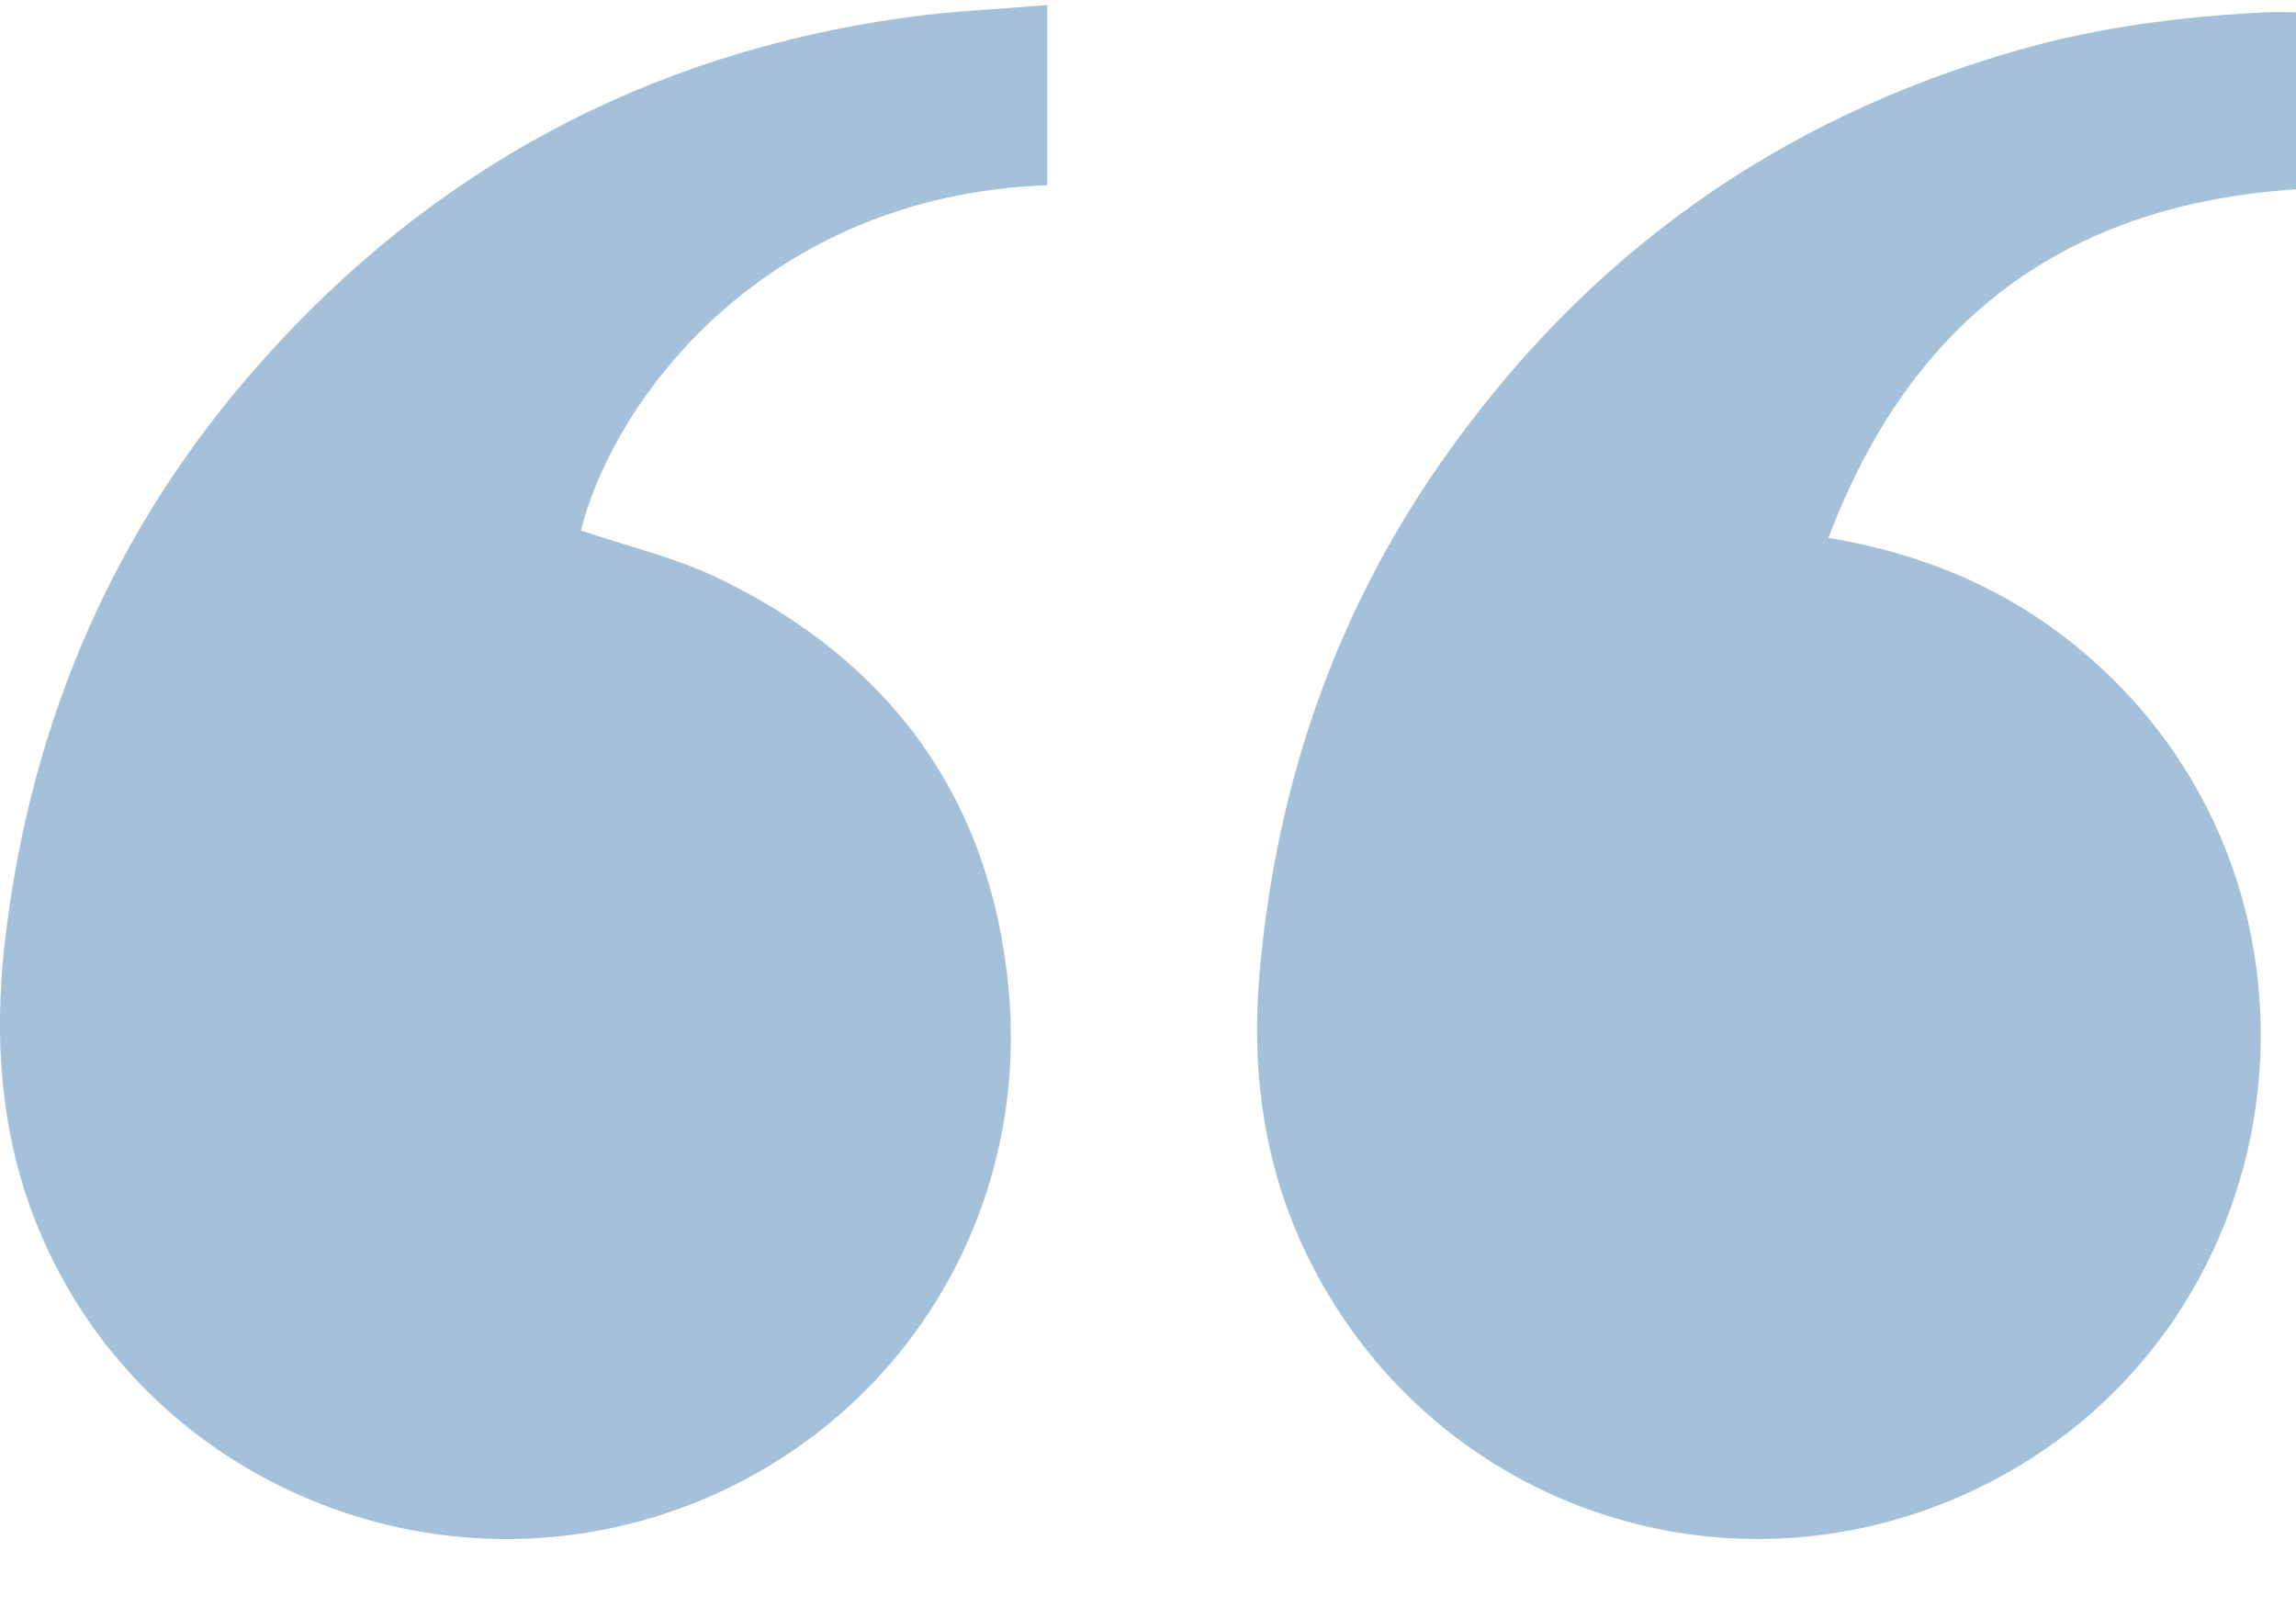
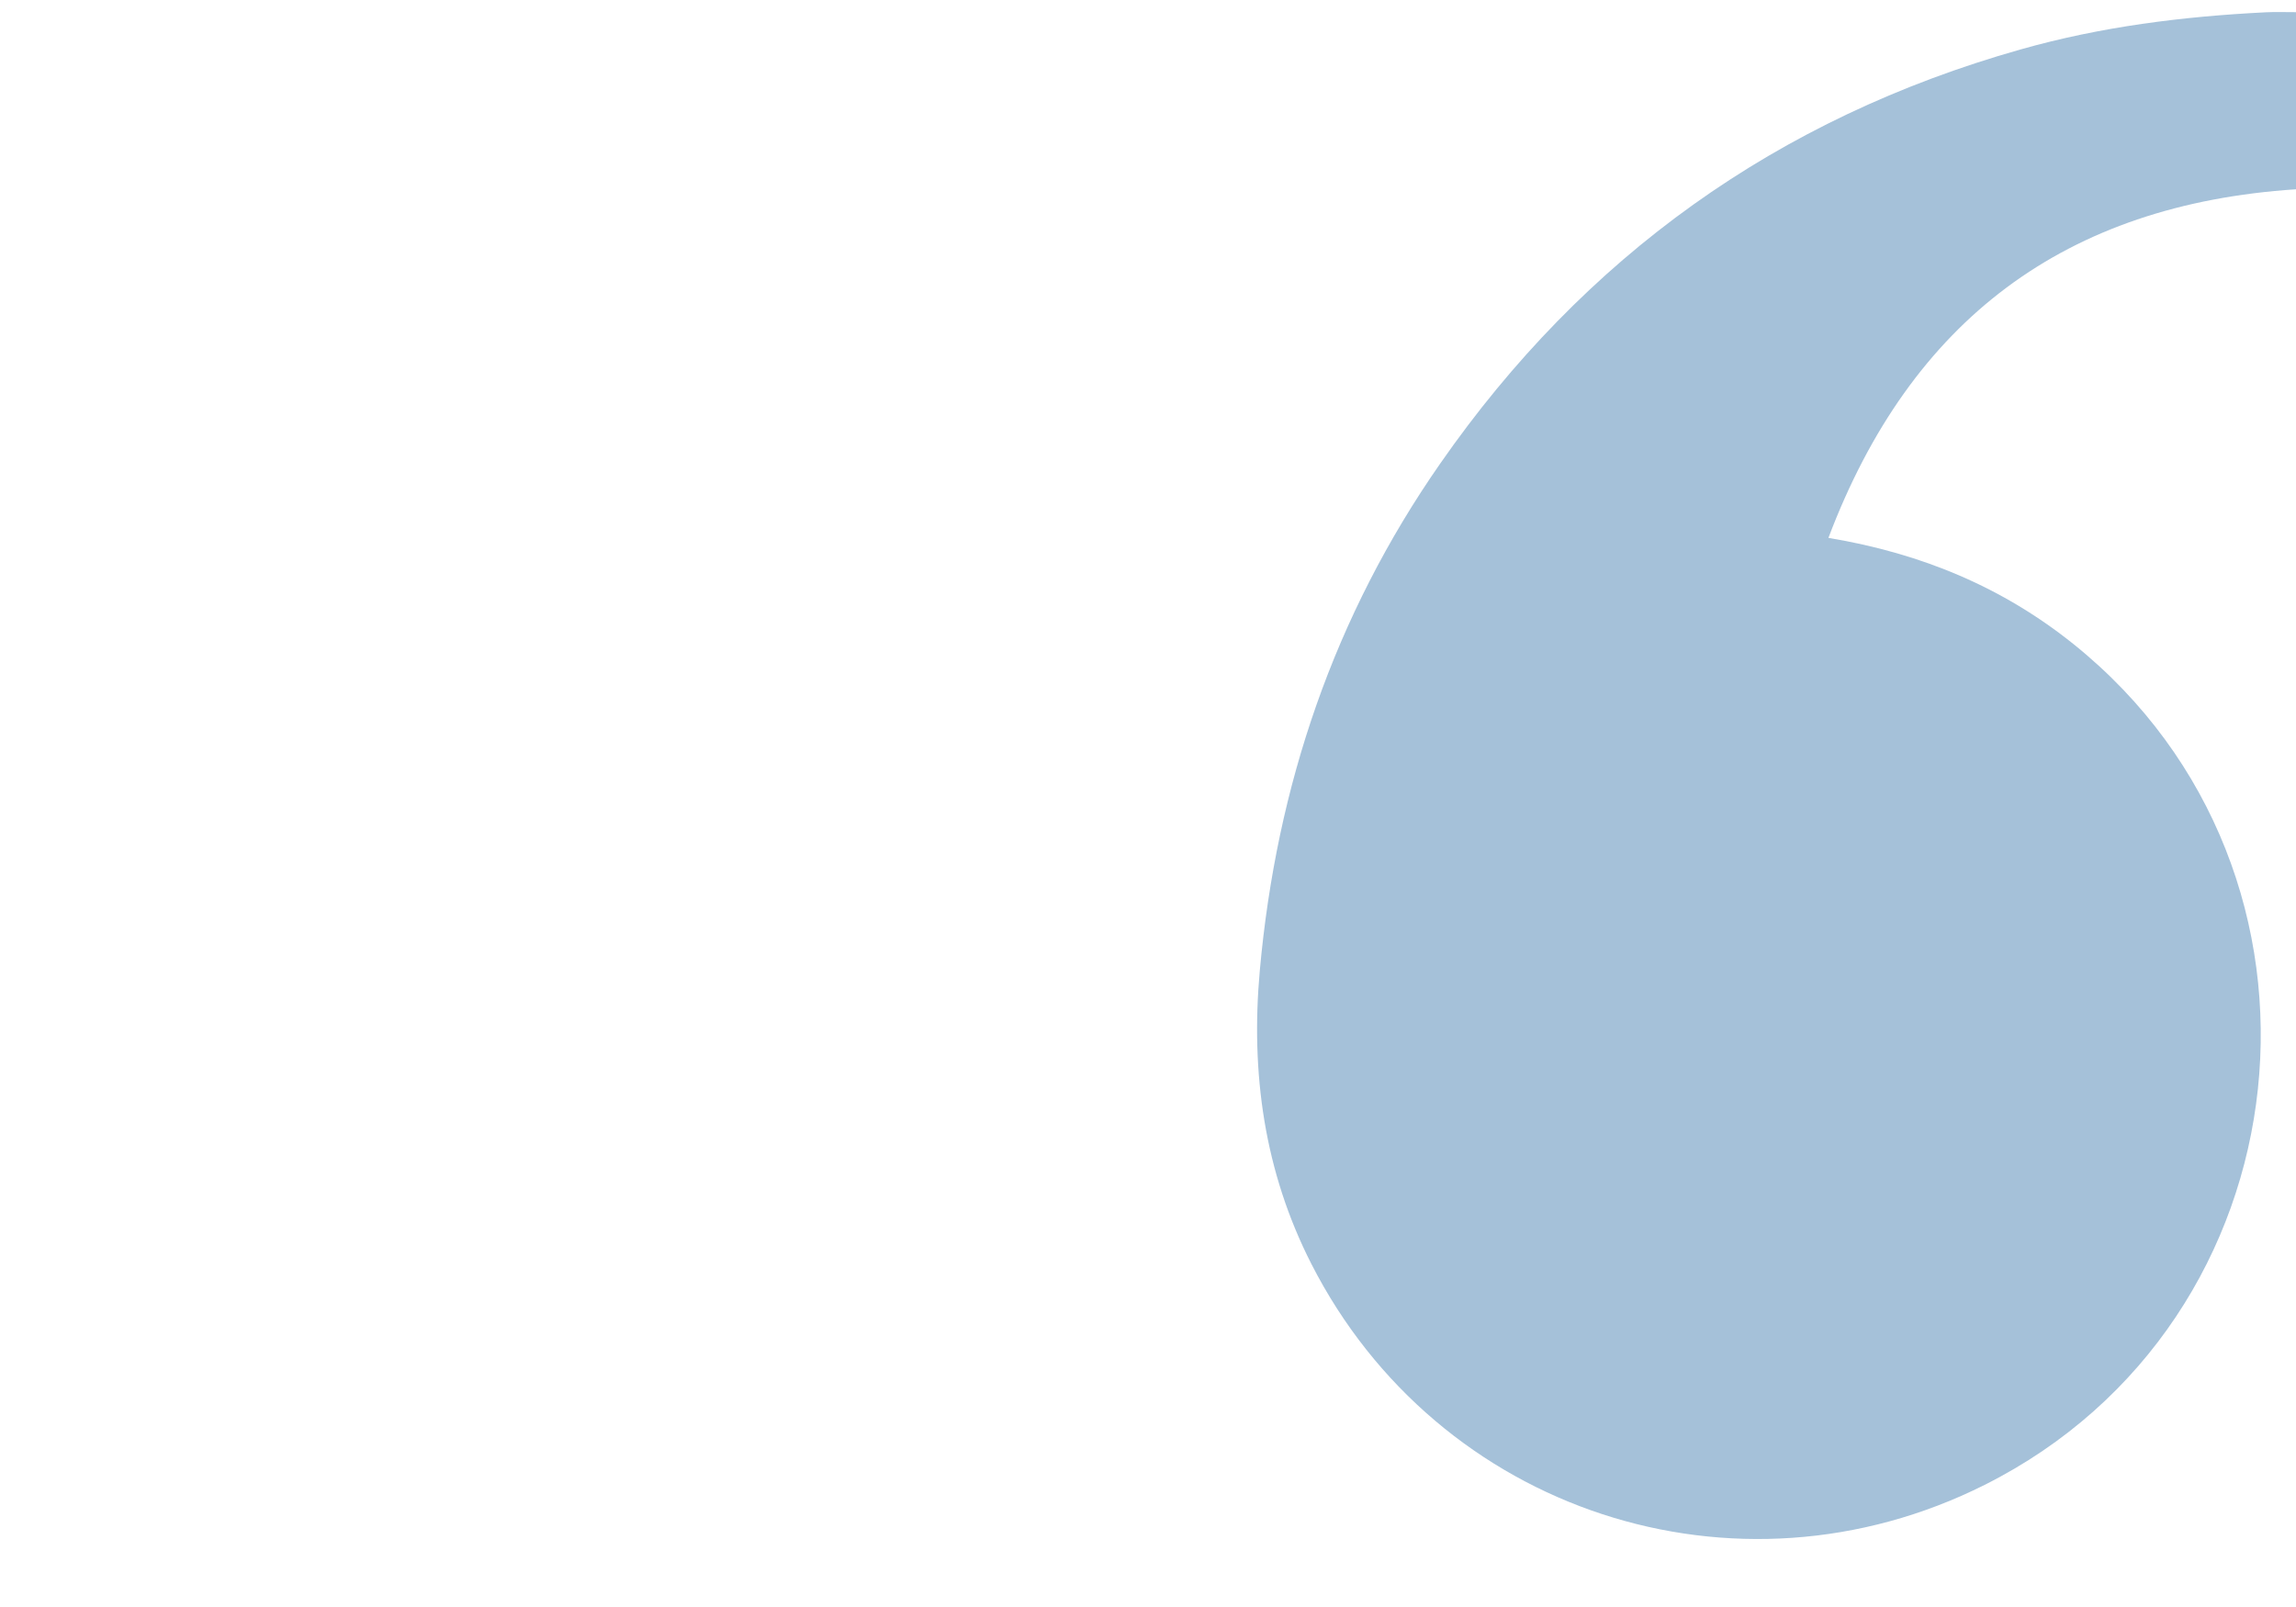
<svg xmlns="http://www.w3.org/2000/svg" width="20px" height="14px" viewBox="0 0 20 14" version="1.1">
  <title>1290788A-ADB1-46F7-8FDC-92741B51FFD2</title>
  <g id="People" stroke="none" stroke-width="1" fill="none" fill-rule="evenodd">
    <g id="FPA-People-Individual" transform="translate(-412, -2569)" fill="#A5C1D9">
      <g id="Testimonial" transform="translate(0, 2560)">
        <g id="quote-icon" transform="translate(412, 9.044)">
-           <path d="M9.122,0 L9.122,1.57 C6.647,1.659 5.339,3.454 5.061,4.578 C5.463,4.715 5.883,4.813 6.261,4.995 C7.752,5.715 8.625,6.908 8.784,8.553 C8.985,10.63 7.742,12.497 5.797,13.141 C3.738,13.822 1.467,12.899 0.485,10.984 C0.021,10.079 -0.071,9.123 0.046,8.129 C0.271,6.234 0.994,4.557 2.259,3.127 C3.759,1.432 5.641,0.419 7.892,0.108 C8.292,0.052 8.699,0.036 9.122,0" id="Fill-1" />
          <path d="M20,0.062 L20,1.605 C17.992,1.737 16.645,2.742 15.927,4.642 C16.746,4.778 17.45,5.076 18.064,5.569 C20.54,7.56 20.124,11.469 17.288,12.892 C15.123,13.978 12.525,13.128 11.423,10.967 C11.013,10.163 10.893,9.304 10.974,8.41 C11.119,6.802 11.621,5.321 12.545,3.995 C13.8,2.191 15.483,0.986 17.6,0.387 C18.301,0.188 19.015,0.099 19.739,0.063 C19.82,0.059 19.902,0.062 20,0.062" id="Fill-4" />
        </g>
      </g>
    </g>
  </g>
</svg>